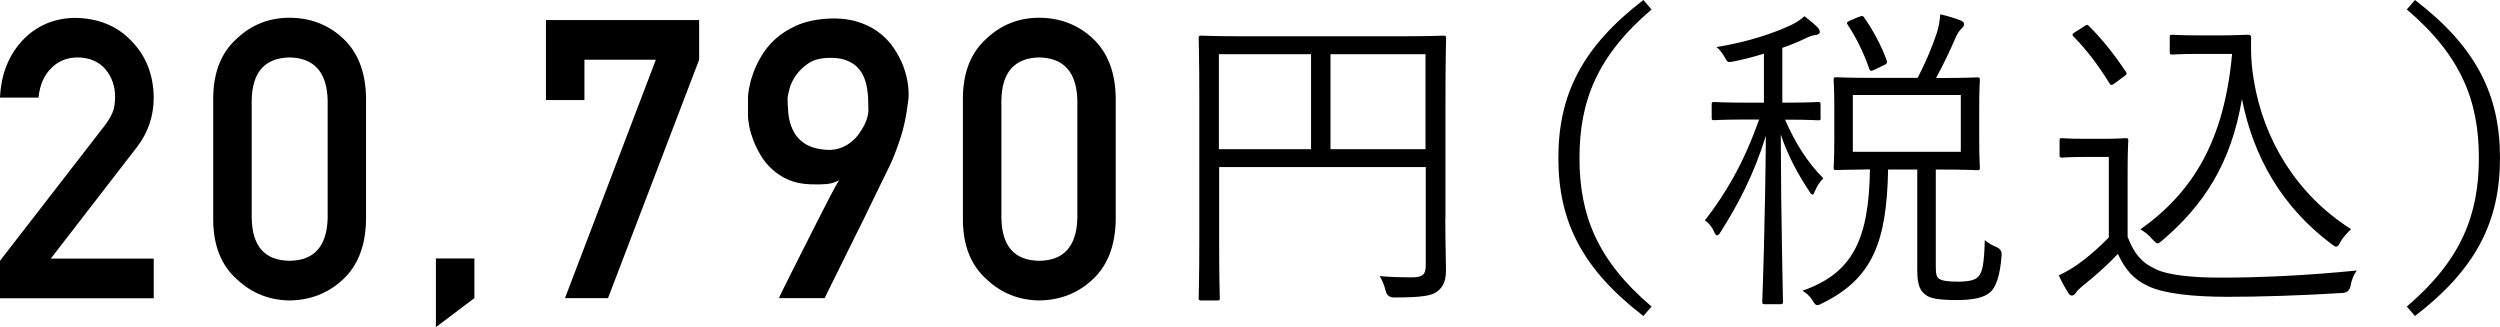
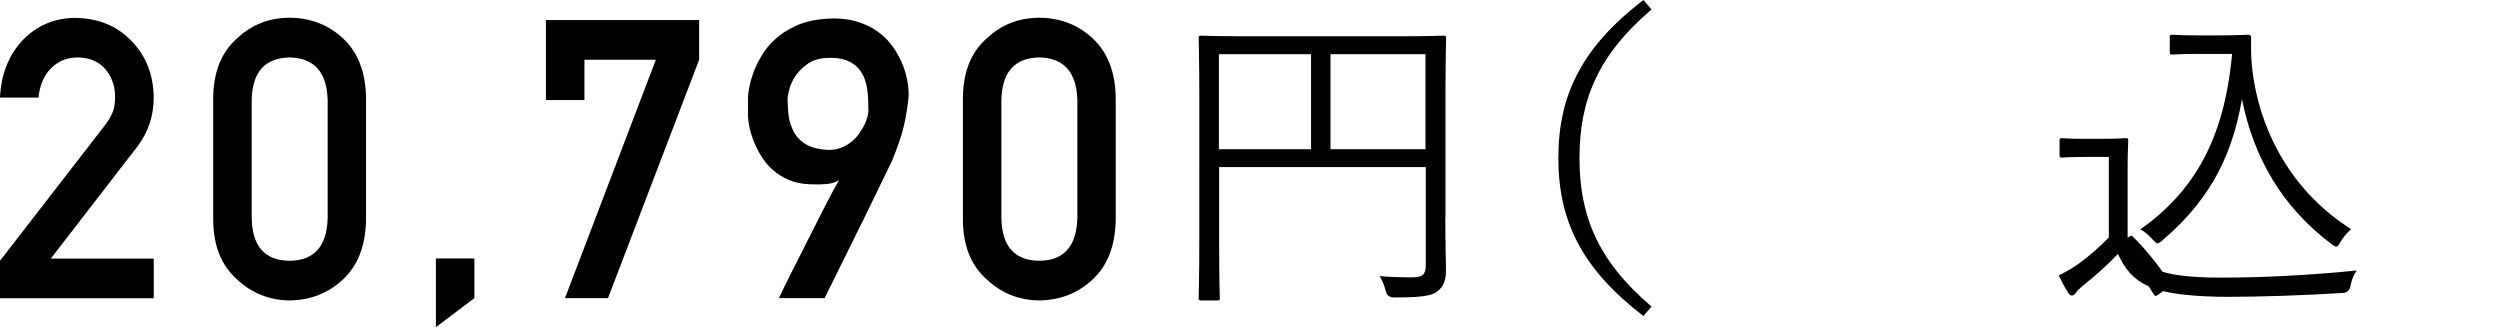
<svg xmlns="http://www.w3.org/2000/svg" id="_レイヤー_2" data-name="レイヤー 2" viewBox="0 0 192.88 25.24">
  <g id="_レイヤー_1-2" data-name="レイヤー 1">
    <g>
      <path d="M0,20.12l8.13-10.5c.31-.42.53-.82.64-1.18.08-.34.11-.67.11-.97,0-.81-.24-1.51-.73-2.11-.51-.6-1.22-.91-2.14-.93-.82,0-1.5.27-2.04.81-.56.54-.9,1.3-1,2.29H0c.08-1.78.66-3.26,1.74-4.42,1.09-1.14,2.44-1.71,4.04-1.73,1.79.02,3.24.61,4.35,1.77,1.13,1.15,1.71,2.61,1.73,4.37,0,1.41-.42,2.67-1.25,3.77l-6.69,8.66h7.94v3.06H0v-2.88Z" />
      <path d="M16.45,7.53c.02-1.98.63-3.5,1.84-4.57,1.13-1.06,2.48-1.59,4.05-1.59s2.99.53,4.12,1.59c1.15,1.07,1.75,2.59,1.78,4.58v9.46c-.04,1.97-.63,3.49-1.78,4.56-1.13,1.06-2.51,1.6-4.12,1.62-1.57-.02-2.92-.56-4.05-1.62-1.21-1.07-1.82-2.59-1.84-4.55V7.53ZM25.28,7.72c-.06-2.15-1.04-3.25-2.94-3.29-1.91.04-2.88,1.14-2.92,3.29v9.11c.04,2.17,1.01,3.27,2.92,3.29,1.9-.02,2.88-1.12,2.94-3.29V7.72Z" />
      <path d="M33.63,19.94h2.97v3.06l-2.97,2.24v-5.3Z" />
      <path d="M42.13,1.55h11.81v3.06l-7.03,18.39h-3.32l7.01-18.39h-5.51v3.11h-2.97V1.55Z" />
      <path d="M60.1,23s.07-.18.25-.54c.18-.36.41-.82.69-1.39.29-.57.6-1.2.96-1.9.35-.7.7-1.38,1.04-2.06.34-.68.67-1.3.96-1.87.3-.57.54-1.02.73-1.34-.28.17-.61.27-.96.3-.36.03-.77.04-1.24.02-.65-.02-1.21-.14-1.7-.35s-.91-.49-1.26-.81c-.35-.32-.65-.68-.88-1.08-.24-.4-.42-.78-.57-1.16-.14-.38-.25-.73-.31-1.06-.06-.33-.1-.59-.1-.77,0-.06,0-.17,0-.32,0-.16,0-.33,0-.52s0-.39,0-.58c0-.2.02-.36.04-.5,0-.07.04-.24.1-.52.05-.28.16-.62.3-1.01.15-.39.35-.81.62-1.26s.61-.87,1.04-1.26.95-.73,1.57-1.02c.62-.28,1.36-.47,2.21-.54.89-.08,1.68-.02,2.36.16s1.27.46,1.76.81c.49.35.9.77,1.22,1.24.32.47.58.95.76,1.43.18.49.3.96.36,1.41s.07.85.03,1.17c-.06.48-.12.91-.19,1.29-.07.38-.15.74-.24,1.08-.09.34-.2.68-.32,1.02-.12.33-.25.7-.41,1.09-.04.11-.14.34-.32.71-.17.36-.39.81-.65,1.33-.26.52-.54,1.11-.85,1.75-.31.64-.62,1.29-.95,1.93-.76,1.53-1.6,3.24-2.53,5.12h-3.52ZM60.76,7.46c0,.38.02.8.06,1.27.04.46.16.9.35,1.3.19.41.49.76.91,1.04s.99.45,1.74.49c.37.02.71-.03,1.02-.14.3-.11.57-.26.81-.45.24-.19.44-.4.61-.63.17-.24.31-.47.43-.7.11-.23.19-.44.24-.64.05-.2.07-.35.07-.47,0-.25-.02-.52-.02-.82,0-.3-.04-.61-.09-.93-.05-.31-.14-.62-.27-.9-.13-.29-.31-.54-.54-.76-.24-.22-.54-.38-.9-.51-.37-.12-.83-.17-1.38-.14-.61.03-1.11.18-1.49.46-.39.27-.69.58-.92.91-.23.33-.38.66-.47.97-.09.31-.13.53-.13.65Z" />
      <path d="M74.29,7.53c.02-1.98.63-3.5,1.84-4.57,1.13-1.06,2.48-1.59,4.05-1.59s2.99.53,4.12,1.59c1.15,1.07,1.75,2.59,1.78,4.58v9.46c-.04,1.97-.63,3.49-1.78,4.56-1.13,1.06-2.51,1.6-4.12,1.62-1.57-.02-2.92-.56-4.05-1.62-1.21-1.07-1.82-2.59-1.84-4.55V7.53ZM83.12,7.72c-.06-2.15-1.04-3.25-2.94-3.29-1.91.04-2.88,1.14-2.92,3.29v9.11c.04,2.17,1.01,3.27,2.92,3.29,1.9-.02,2.88-1.12,2.94-3.29V7.72Z" />
      <path d="M111.51,16.82c0,2.03.05,3.2.05,4s-.18,1.28-.65,1.65c-.42.35-1.23.48-3.35.48q-.53,0-.65-.5c-.1-.43-.27-.83-.47-1.15.78.08,1.9.1,2.43.1.88,0,1.13-.2,1.13-.93v-7.58h-15.94v5.71c0,2.95.05,4.25.05,4.38,0,.18-.02.2-.2.2h-1.23c-.18,0-.2-.03-.2-.2,0-.15.05-1.43.05-4.7V7.71c0-3.28-.05-4.6-.05-4.73,0-.2.02-.23.2-.23.15,0,1,.05,3.53.05h11.66c2.5,0,3.38-.05,3.5-.05.17,0,.2.02.2.23,0,.12-.05,1.58-.05,4.78v9.06ZM101.15,4.18h-7.11v7.33h7.11v-7.33ZM109.98,4.18h-7.33v7.33h7.33v-7.33Z" />
      <path d="M127.42.73c-4.2,3.58-5.56,7.08-5.56,11.46s1.35,7.88,5.56,11.46l-.63.73c-4.73-3.63-6.56-7.31-6.56-12.19s1.83-8.56,6.56-12.19l.63.73Z" />
-       <path d="M140.47,9.08c0,.18-.03.2-.2.2-.13,0-.7-.05-2.55-.05.8,1.83,1.7,3.25,2.95,4.53-.23.23-.45.53-.63.95-.08.2-.12.3-.2.3s-.15-.07-.25-.25c-.88-1.33-1.63-2.7-2.2-4.38.02,6.73.17,12.36.17,12.89,0,.18-.03.2-.2.2h-1.2c-.17,0-.2-.03-.2-.2.03-.53.23-6.31.28-12.79-.93,3-2.13,5.28-3.5,7.43-.1.18-.2.25-.27.25s-.15-.1-.25-.33c-.15-.35-.42-.65-.68-.83,1.65-2.13,3-4.45,4.18-7.78h-.88c-1.88,0-2.43.05-2.58.05-.18,0-.2-.02-.2-.2v-1c0-.18.02-.2.2-.2.15,0,.7.05,2.58.05h1.25v-3.78c-.73.23-1.5.43-2.33.6-.48.1-.48.07-.73-.38-.17-.28-.35-.53-.6-.73,2.5-.4,4.48-1.1,5.76-1.7.4-.18.75-.43,1.03-.68.35.28.68.53.98.83.15.15.2.25.2.38,0,.15-.15.23-.38.25-.2.03-.42.1-.68.23-.58.28-1.18.53-1.83.75v4.23h.17c1.88,0,2.45-.05,2.58-.05.17,0,.2.02.2.2v1ZM149.35,20.4c0,.73.03.93.25,1.1.2.15.65.23,1.43.23,1,0,1.43-.15,1.65-.45.27-.33.4-.93.45-2.75.3.25.65.43.9.53q.43.18.4.63c-.12,1.63-.45,2.45-.85,2.83-.53.48-1.43.63-2.65.63-1.43,0-2.03-.15-2.33-.38-.43-.3-.68-.7-.68-1.98v-7.71h-2.25c-.1,5.58-1.2,8.41-5.06,10.31-.17.1-.3.15-.4.15-.12,0-.2-.07-.35-.33-.2-.35-.53-.63-.8-.78,3.88-1.35,5.13-3.95,5.21-9.36-1.83.02-2.5.05-2.6.05-.18,0-.2-.02-.2-.2,0-.15.05-.68.05-2.1v-2.53c0-1.48-.05-1.98-.05-2.1,0-.2.02-.23.2-.23.12,0,.88.05,3.1.05h3.18c.7-1.35,1.13-2.43,1.5-3.53.12-.4.2-.85.25-1.38.55.13,1.2.33,1.58.48.15.08.25.15.25.28,0,.15-.08.23-.23.38-.17.18-.33.43-.45.73-.38.88-.83,1.85-1.48,3.05h.08c2.25,0,2.98-.05,3.1-.05.18,0,.2.02.2.23,0,.12-.05.63-.05,2.1v2.53c0,1.43.05,1.95.05,2.1,0,.18-.02.2-.2.2-.12,0-.85-.05-3.1-.05h-.1v7.33ZM143.44,1.3c.23-.1.28-.1.38.05.63.88,1.33,2.15,1.75,3.33.05.18,0,.25-.23.35l-.73.35c-.25.12-.33.12-.4-.08-.38-1.15-1-2.4-1.65-3.38-.12-.18-.08-.2.17-.33l.7-.3ZM151.28,7.33h-8.33v4.38h8.33v-4.38Z" />
-       <path d="M164.17,18.32c.48,1.23,1.03,1.93,2.15,2.45.9.43,2.63.65,5,.65,3.2,0,6.81-.18,10.51-.55-.25.35-.4.73-.48,1.18q-.08.5-.58.55c-3.25.2-6.33.3-8.88.3-2.73,0-4.96-.25-6.16-.83-1.15-.53-1.78-1.3-2.33-2.48-.8.85-1.73,1.68-2.7,2.45-.3.25-.45.4-.53.53-.1.15-.2.23-.3.23s-.17,0-.3-.2c-.25-.4-.5-.85-.73-1.35.7-.35,1.03-.55,1.53-.9.75-.53,1.6-1.28,2.33-2.03v-6.21h-1.85c-1.33,0-1.63.05-1.75.05-.18,0-.2-.03-.2-.2v-1.1c0-.18.02-.2.2-.2.12,0,.42.05,1.75.05h1.35c1.3,0,1.68-.05,1.8-.05.18,0,.2.02.2.2,0,.12-.05.75-.05,2.35v5.1ZM160.76,2.05c.25-.15.28-.18.4-.05,1.03,1.03,1.93,2.15,2.85,3.53.1.15.1.2-.12.35l-.65.48c-.33.25-.38.25-.5.05-.9-1.45-1.75-2.55-2.75-3.58-.13-.13-.15-.2.1-.35l.68-.43ZM171.33,2.73c1.05,0,1.83-.05,2.13-.05.15,0,.22.08.22.23,0,.43-.07,1.68.2,3.23.73,4.58,3.28,8.86,7.51,11.54-.3.28-.6.6-.83,1-.12.25-.22.35-.33.35-.08,0-.17-.07-.35-.2-3.8-2.85-6.01-6.66-6.91-11.19-.83,4.95-2.93,8.18-6.18,10.94-.15.12-.25.2-.33.2-.1,0-.17-.1-.38-.3-.3-.35-.65-.63-.95-.78,4.13-2.93,6.48-6.93,7.08-13.54h-2.6c-1.45,0-1.85.05-1.98.05-.2,0-.23-.02-.23-.2v-1.13c0-.18.03-.2.23-.2.12,0,.53.05,1.98.05h1.7Z" />
-       <path d="M186.32,0c4.73,3.63,6.56,7.31,6.56,12.19s-1.83,8.56-6.56,12.19l-.63-.73c4.2-3.58,5.56-7.08,5.56-11.46s-1.35-7.88-5.56-11.46l.63-.73Z" />
+       <path d="M164.17,18.32c.48,1.23,1.03,1.93,2.15,2.45.9.43,2.63.65,5,.65,3.2,0,6.81-.18,10.51-.55-.25.35-.4.73-.48,1.18q-.08.5-.58.55c-3.25.2-6.33.3-8.88.3-2.73,0-4.96-.25-6.16-.83-1.15-.53-1.78-1.3-2.33-2.48-.8.85-1.73,1.68-2.7,2.45-.3.25-.45.4-.53.53-.1.15-.2.23-.3.23s-.17,0-.3-.2c-.25-.4-.5-.85-.73-1.35.7-.35,1.03-.55,1.53-.9.75-.53,1.6-1.28,2.33-2.03v-6.21h-1.85c-1.33,0-1.63.05-1.75.05-.18,0-.2-.03-.2-.2v-1.1c0-.18.02-.2.2-.2.12,0,.42.05,1.75.05h1.35c1.3,0,1.68-.05,1.8-.05.18,0,.2.02.2.2,0,.12-.05.75-.05,2.35v5.1Zc.25-.15.28-.18.4-.05,1.03,1.03,1.93,2.15,2.85,3.53.1.15.1.2-.12.35l-.65.48c-.33.25-.38.25-.5.05-.9-1.45-1.75-2.55-2.75-3.58-.13-.13-.15-.2.1-.35l.68-.43ZM171.33,2.73c1.05,0,1.83-.05,2.13-.05.15,0,.22.08.22.23,0,.43-.07,1.68.2,3.23.73,4.58,3.28,8.86,7.51,11.54-.3.28-.6.6-.83,1-.12.25-.22.35-.33.35-.08,0-.17-.07-.35-.2-3.8-2.85-6.01-6.66-6.91-11.19-.83,4.95-2.93,8.18-6.18,10.94-.15.12-.25.2-.33.2-.1,0-.17-.1-.38-.3-.3-.35-.65-.63-.95-.78,4.13-2.93,6.48-6.93,7.08-13.54h-2.6c-1.45,0-1.85.05-1.98.05-.2,0-.23-.02-.23-.2v-1.13c0-.18.03-.2.23-.2.12,0,.53.05,1.98.05h1.7Z" />
    </g>
  </g>
</svg>